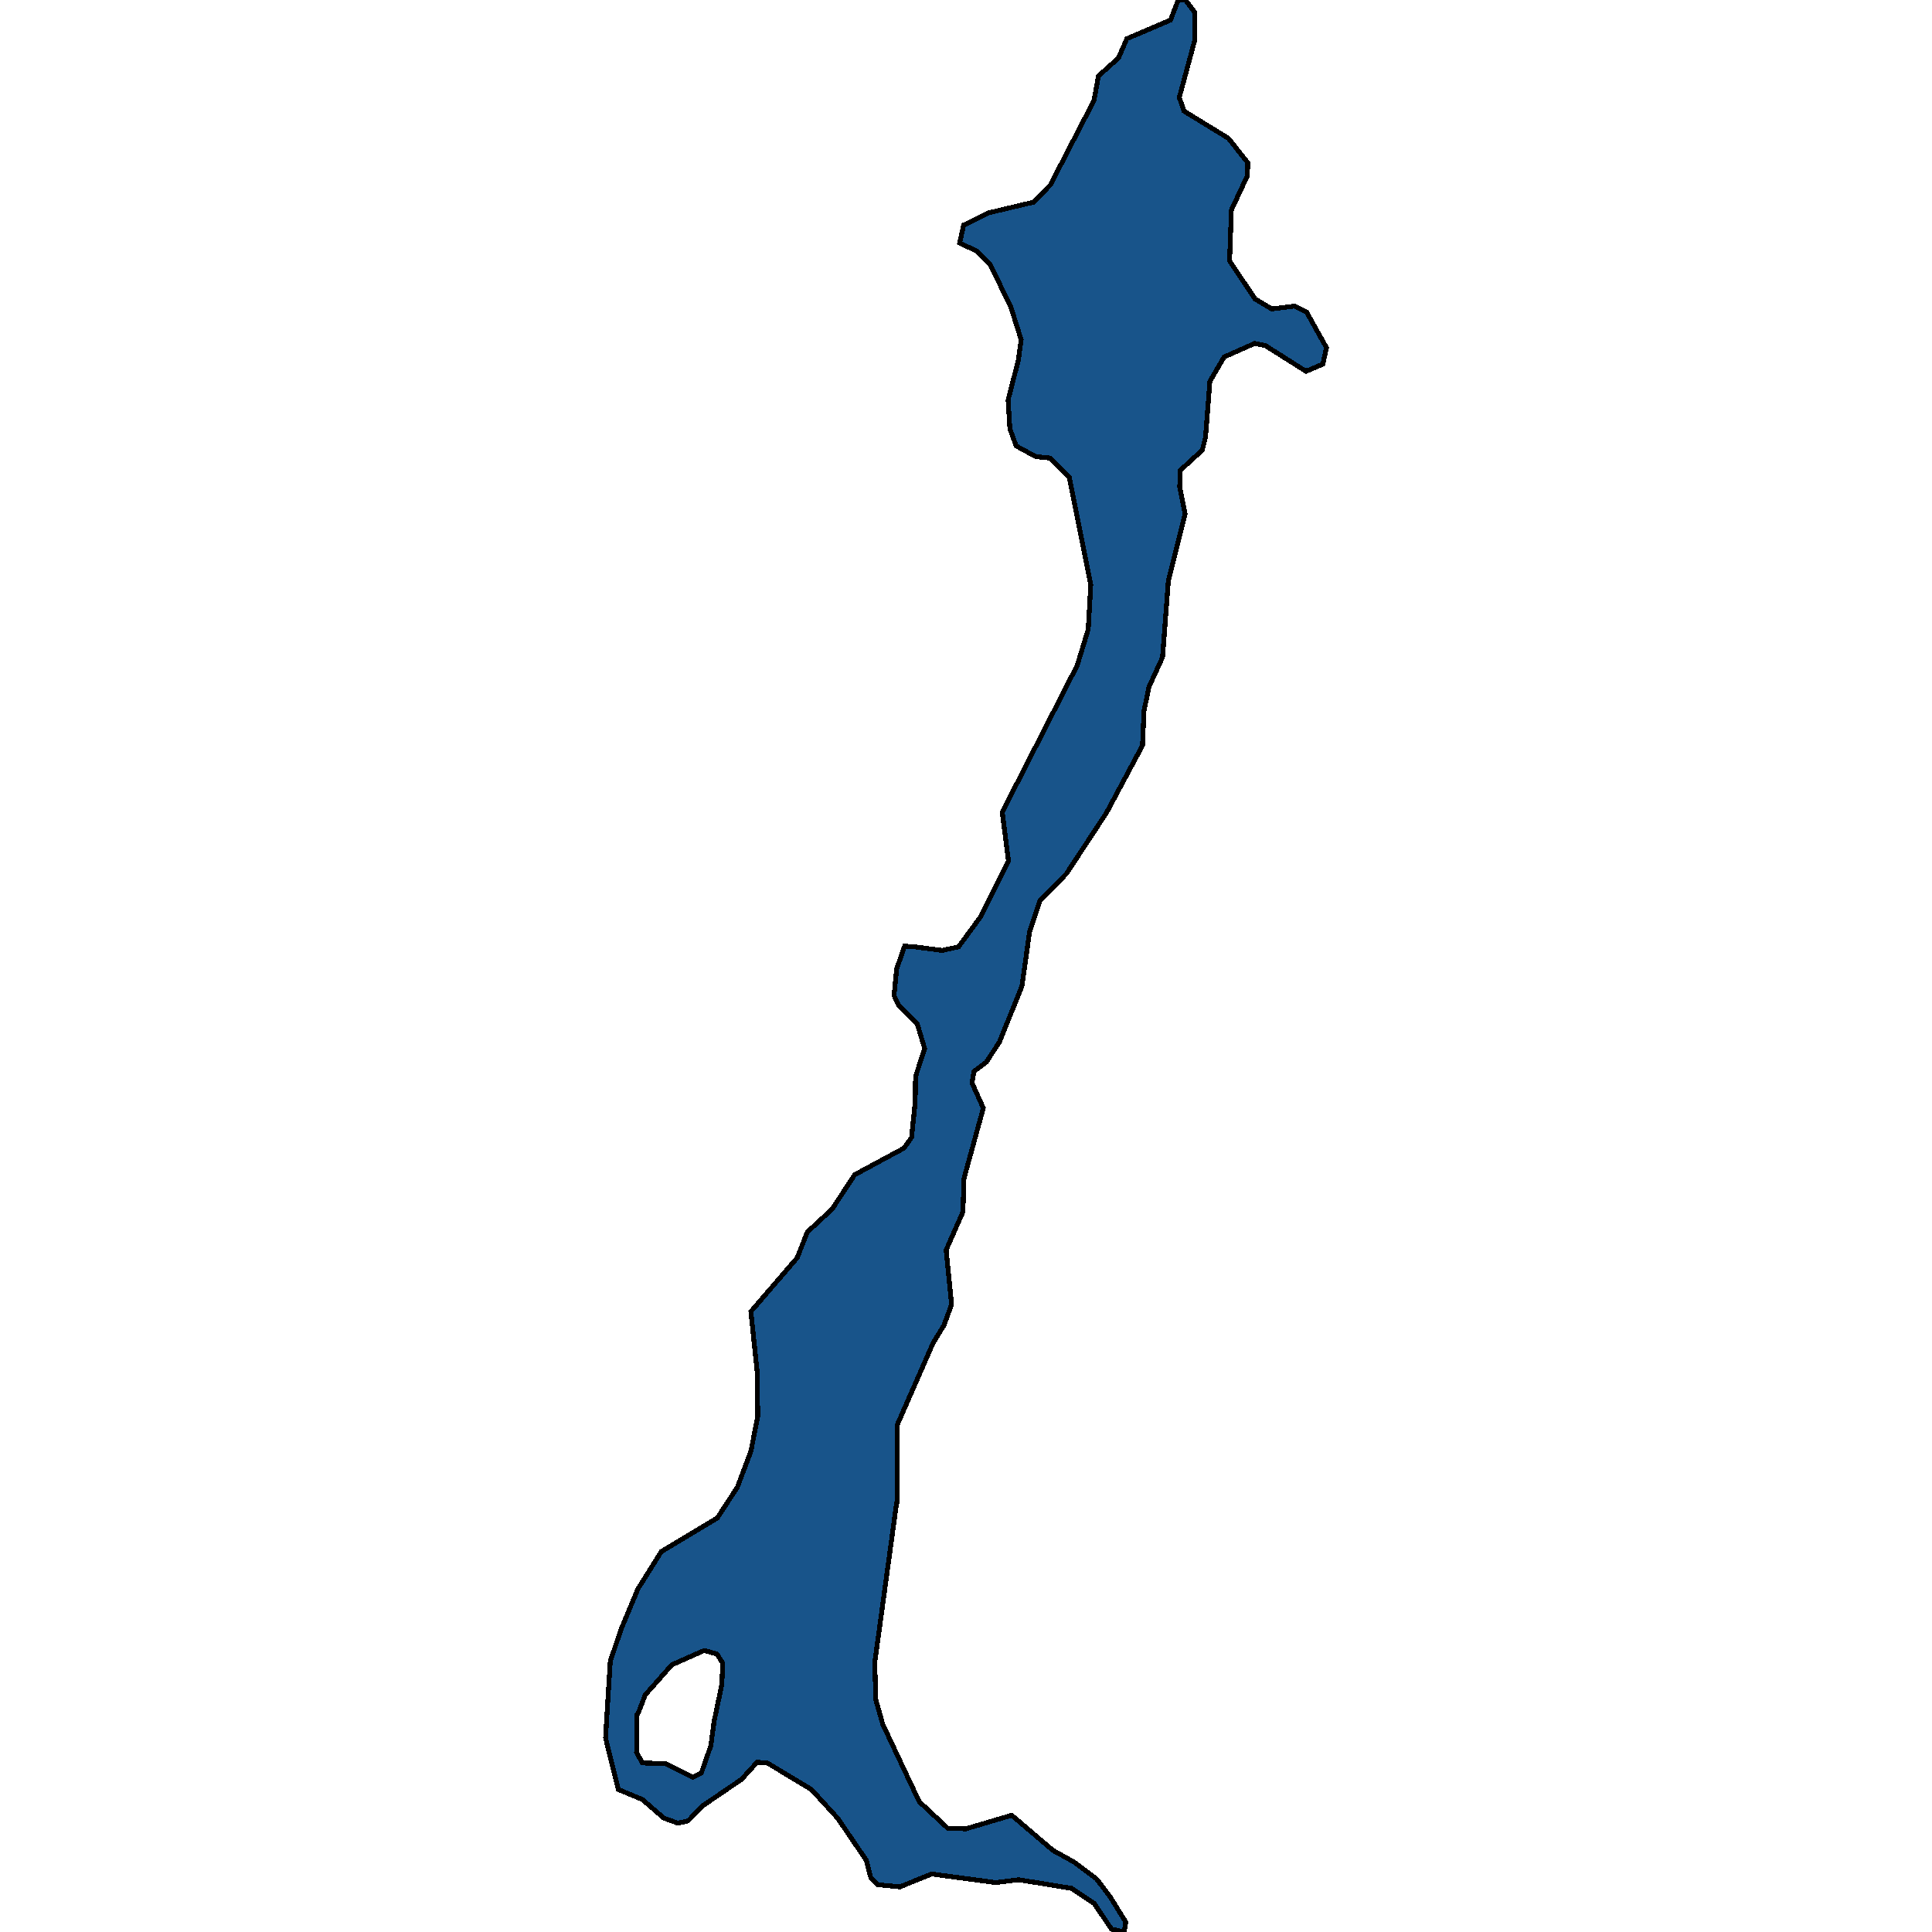
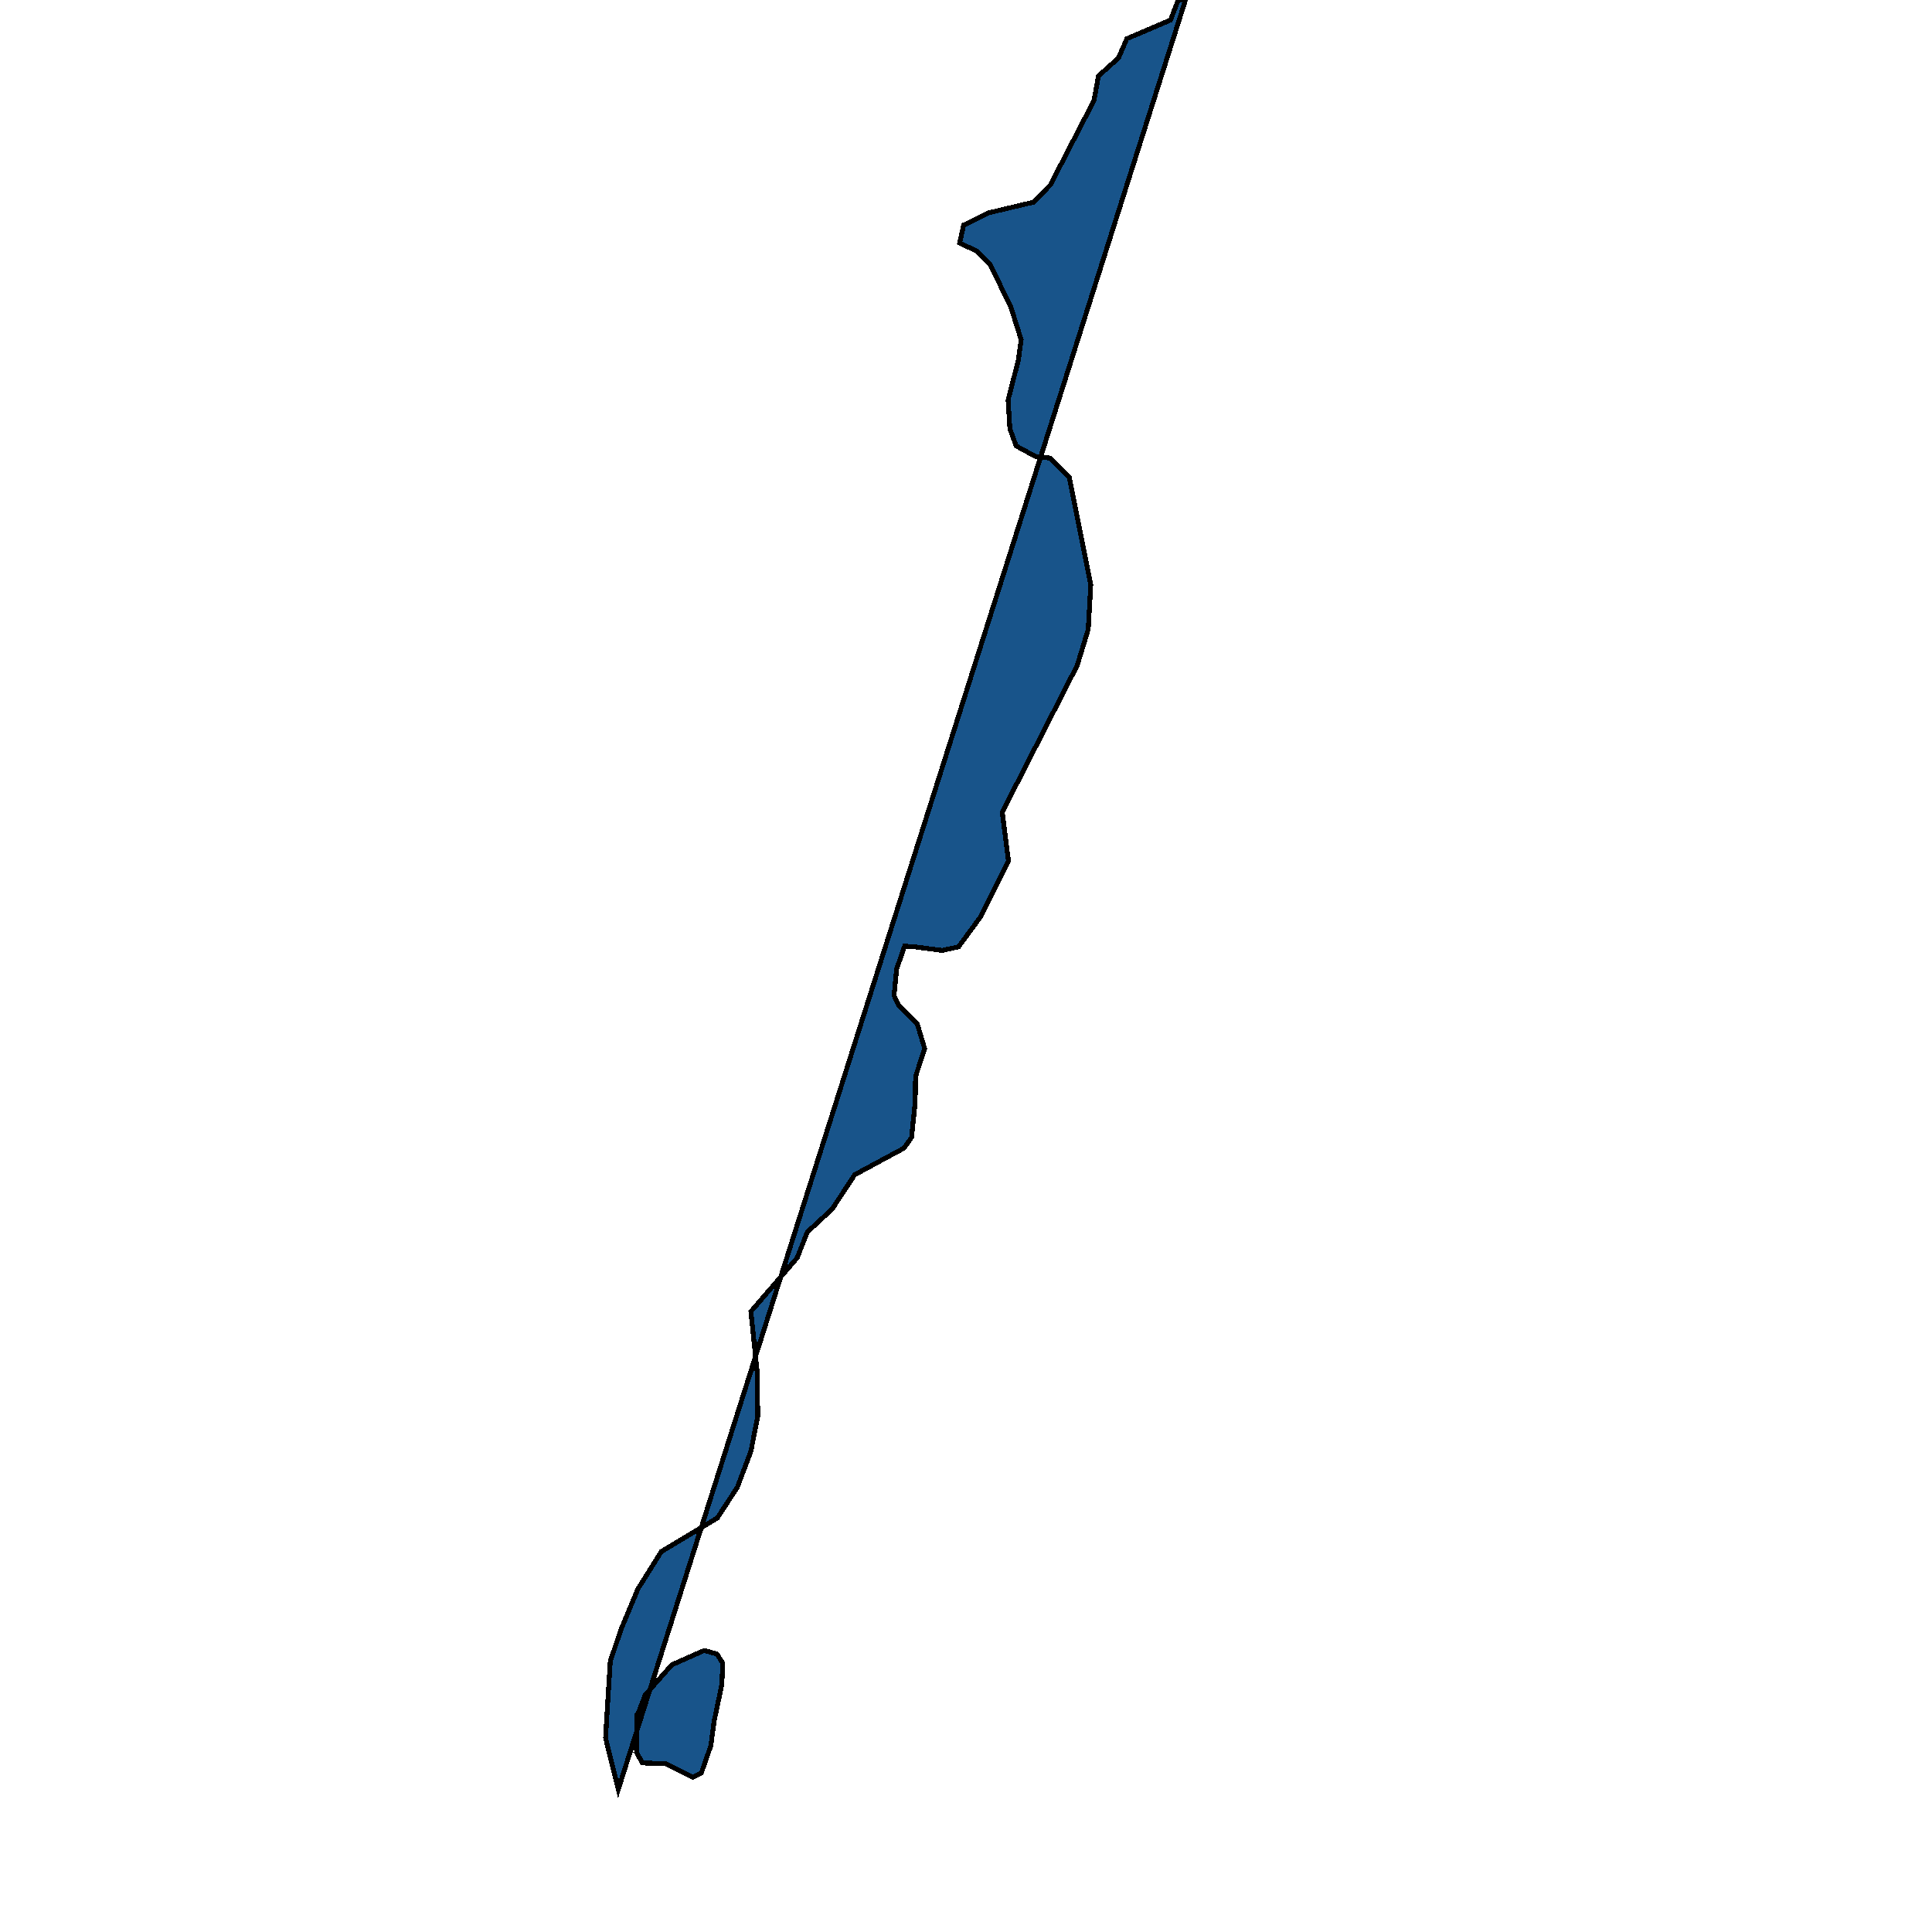
<svg xmlns="http://www.w3.org/2000/svg" width="400" height="400">
-   <path d="m128.01 370.486-2.64-10.68.98-15.87 2.263-6.675 3.47-8.306 4.826-7.713 11.615-6.972 4.149-6.378 2.79-7.417 1.433-7.269-.15-9.345-1.283-12.313 9.579-11.126 2.112-5.34 5.128-4.748 4.677-7.12 10.182-5.49 1.583-2.225.755-7.27.075-5.341 1.886-5.786-1.509-5.044-3.846-3.858-.98-2.077.527-5.49 1.66-4.747 2.111.148 5.657.742 3.394-.742 4.676-6.38 5.657-11.425-1.282-10.09 15.16-29.676.376-.742 2.263-7.419.528-9.2-4.45-22.26-3.997-4.006-2.942-.297-4.072-2.226-1.283-3.561-.377-5.937 2.112-8.162.603-4.303-2.111-6.679-4.224-8.756-2.941-2.968-3.47-1.633.83-3.71 5.128-2.523 9.353-2.226 3.47-3.562 9.05-17.514.905-5.046 4.148-3.71 1.735-4.008 9.05-3.86L243.934 0h1.509l1.885 2.523.076 5.64-3.243 12.023.98 2.82 9.202 5.64 3.997 5.046-.075 2.671-3.319 7.124-.377 10.538 5.28 7.865 3.469 2.078 4.752-.594 2.413 1.188 4.148 7.42-.754 3.413-3.47 1.484-8.447-5.342-2.187-.445-6.335 2.82-2.942 5.045-.905 11.575-.679 2.672-4.525 4.155-.15 3.413 1.13 5.639-3.469 13.8-1.207 15.878-2.79 6.084-1.056 5.045-.302 7.122-7.467 13.948-8.296 12.612-5.506 5.638-2.112 6.38-1.584 11.276-4.676 11.573-2.715 4.154-2.564 1.928-.378 2.374 2.339 5.193-3.998 14.539-.226 6.972-3.47 7.863 1.132 11.275-1.584 4.302-2.263 3.708-7.467 17.06.076 15.872-.15.148-4.526 33.078.226 7.713 1.433 5.043 7.542 16.018 5.883 5.488 3.771.148 9.503-2.818 8.523 7.268 4.3 2.373 4.75 3.559 2.716 3.56 3.319 5.339-.302 2.076-2.64-.593-3.62-5.34-4.676-3.114-10.936-1.78-4.752.594-13.274-1.78-6.562 2.67-4.525-.445-1.509-1.484-.905-3.56-5.958-8.75-5.43-5.932-9.127-5.488-2.112-.148-3.243 3.56-7.844 5.339-3.243 3.263-2.112.445-2.866-1.039-4.45-3.856Zm3.77-7.713 1.207 2.225 4.903.148 5.506 2.818 1.81-.89 1.96-5.636.68-5.043 1.583-7.564.227-4.45-1.207-1.928-2.64-.742-6.712 2.967-5.506 6.23-1.433 3.707-.302.445Z" style="stroke:#000;fill:#18548a;shape-rendering:crispEdges;stroke-width:1px" />
+   <path d="m128.01 370.486-2.64-10.68.98-15.87 2.263-6.675 3.47-8.306 4.826-7.713 11.615-6.972 4.149-6.378 2.79-7.417 1.433-7.269-.15-9.345-1.283-12.313 9.579-11.126 2.112-5.34 5.128-4.748 4.677-7.12 10.182-5.49 1.583-2.225.755-7.27.075-5.341 1.886-5.786-1.509-5.044-3.846-3.858-.98-2.077.527-5.49 1.66-4.747 2.111.148 5.657.742 3.394-.742 4.676-6.38 5.657-11.425-1.282-10.09 15.16-29.676.376-.742 2.263-7.419.528-9.2-4.45-22.26-3.997-4.006-2.942-.297-4.072-2.226-1.283-3.561-.377-5.937 2.112-8.162.603-4.303-2.111-6.679-4.224-8.756-2.941-2.968-3.47-1.633.83-3.71 5.128-2.523 9.353-2.226 3.47-3.562 9.05-17.514.905-5.046 4.148-3.71 1.735-4.008 9.05-3.86L243.934 0h1.509Zm3.77-7.713 1.207 2.225 4.903.148 5.506 2.818 1.81-.89 1.96-5.636.68-5.043 1.583-7.564.227-4.45-1.207-1.928-2.64-.742-6.712 2.967-5.506 6.23-1.433 3.707-.302.445Z" style="stroke:#000;fill:#18548a;shape-rendering:crispEdges;stroke-width:1px" />
</svg>